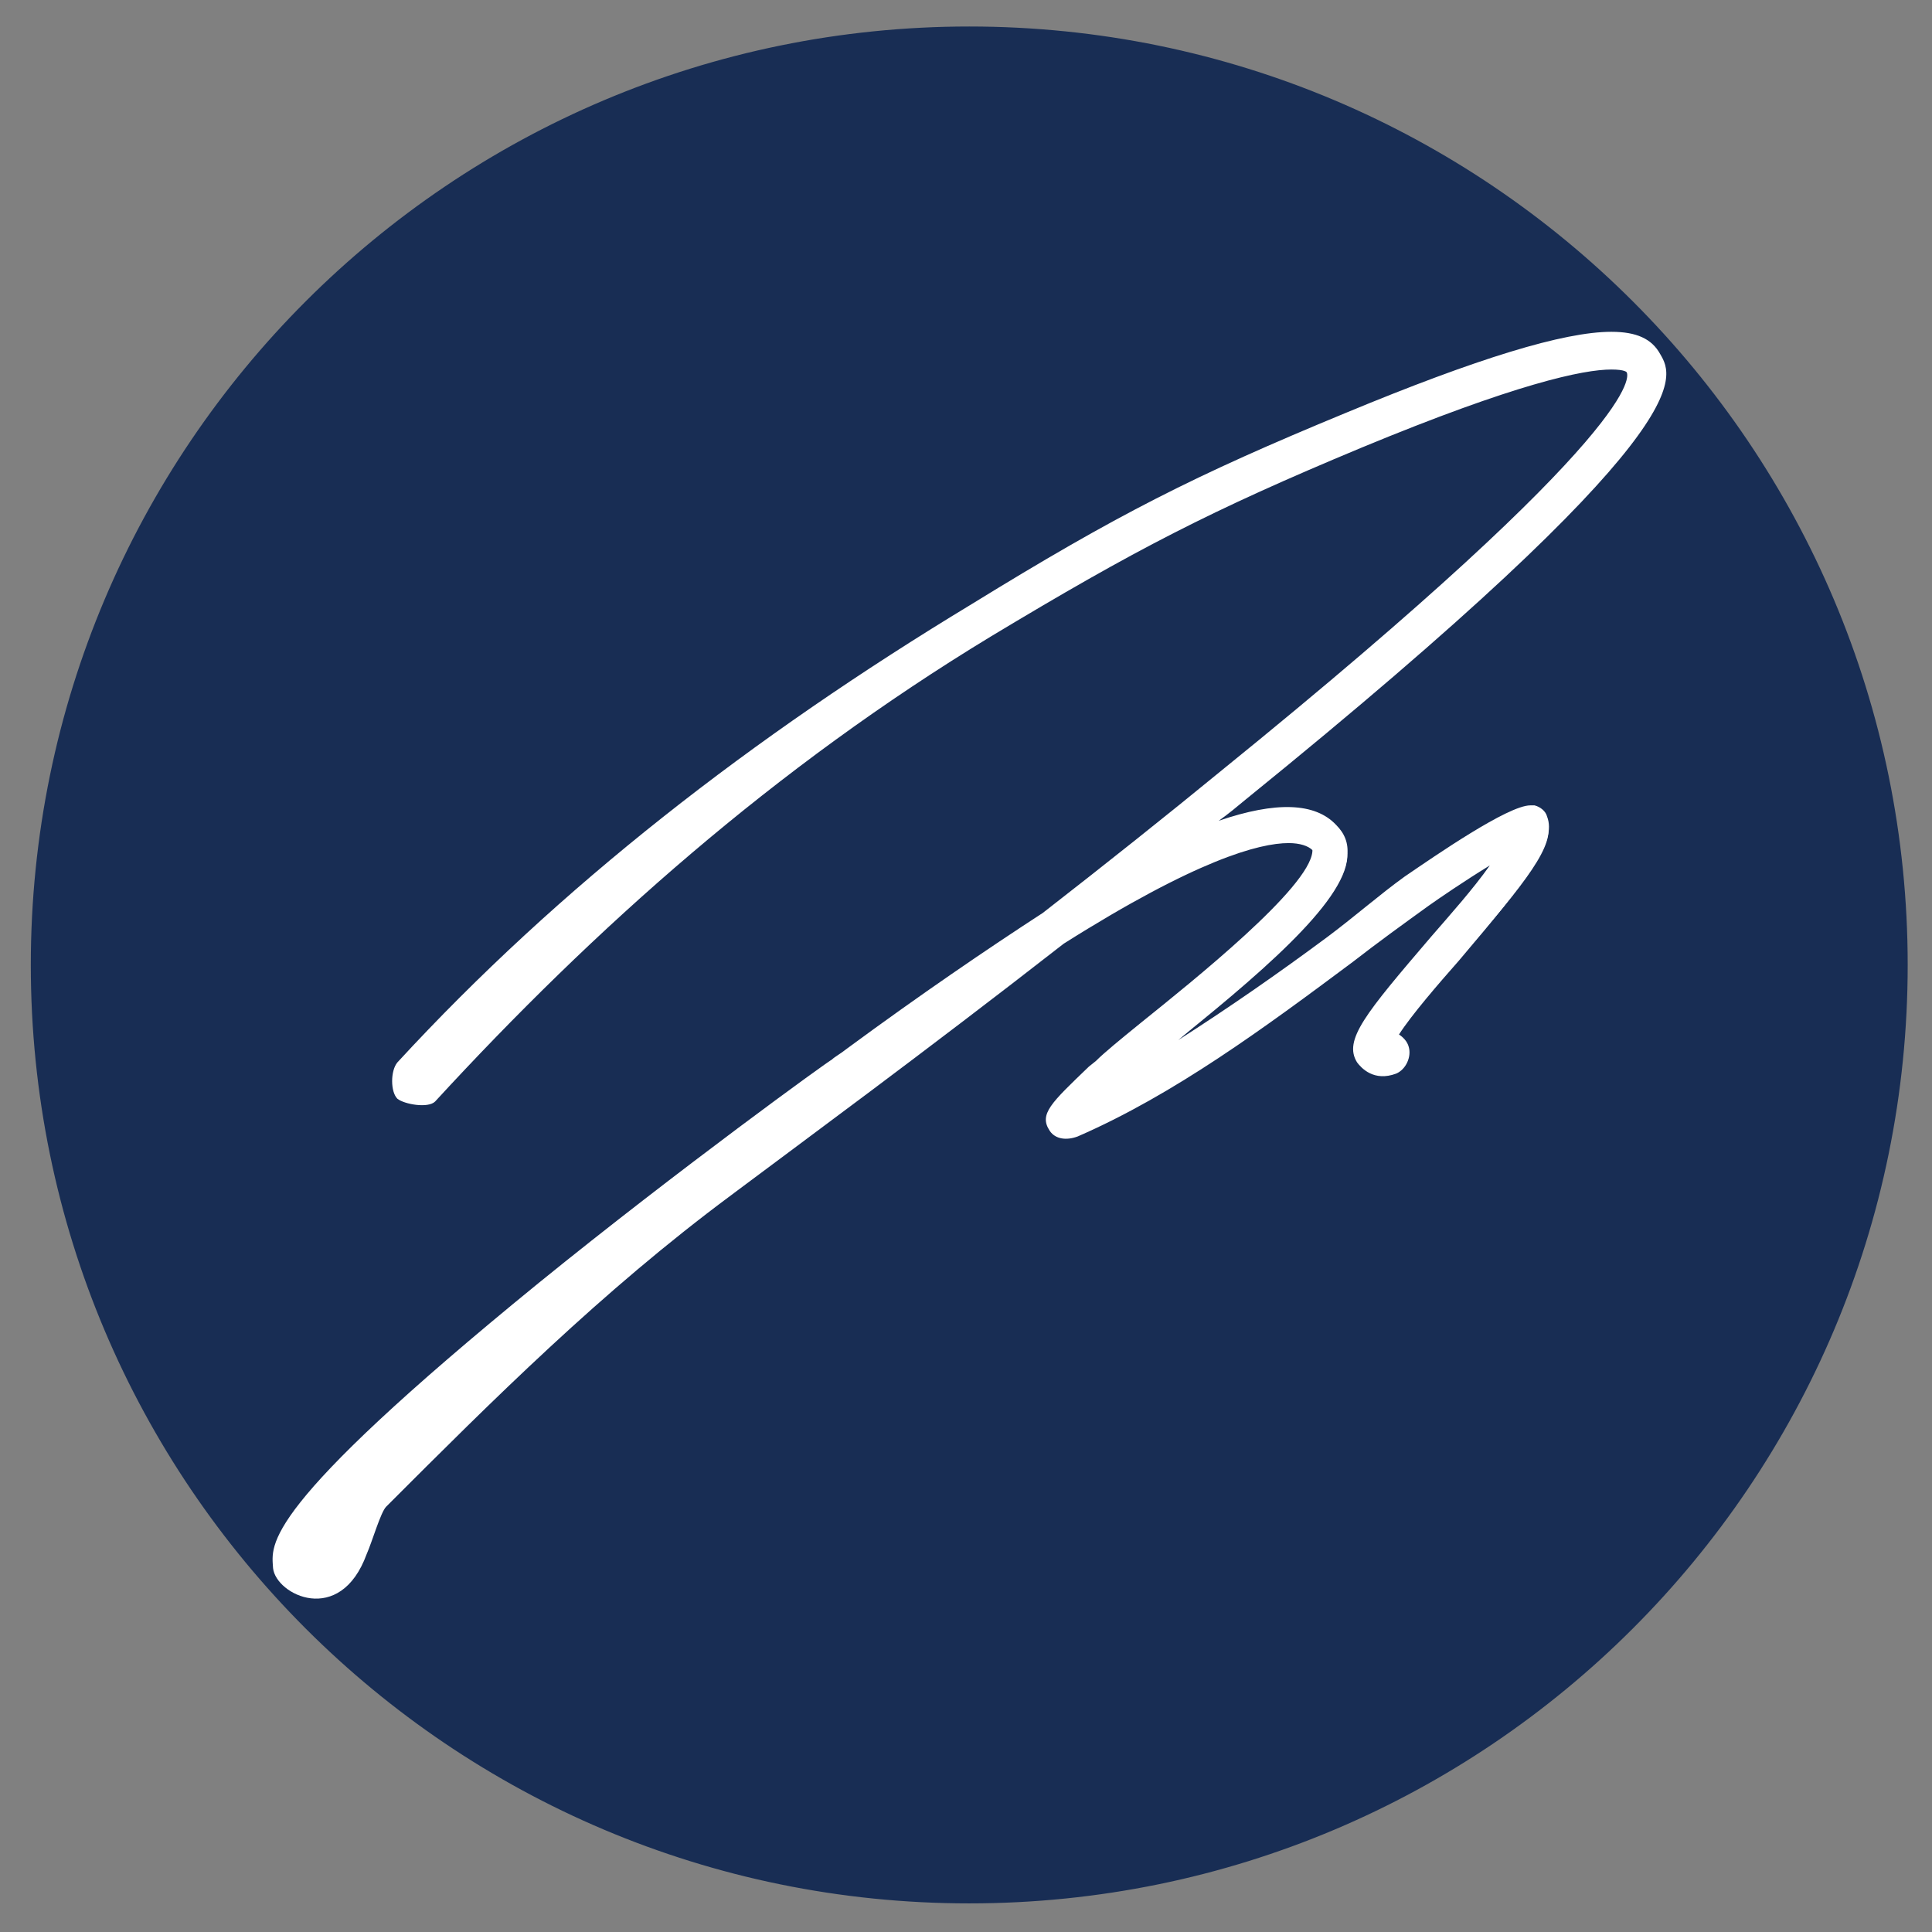
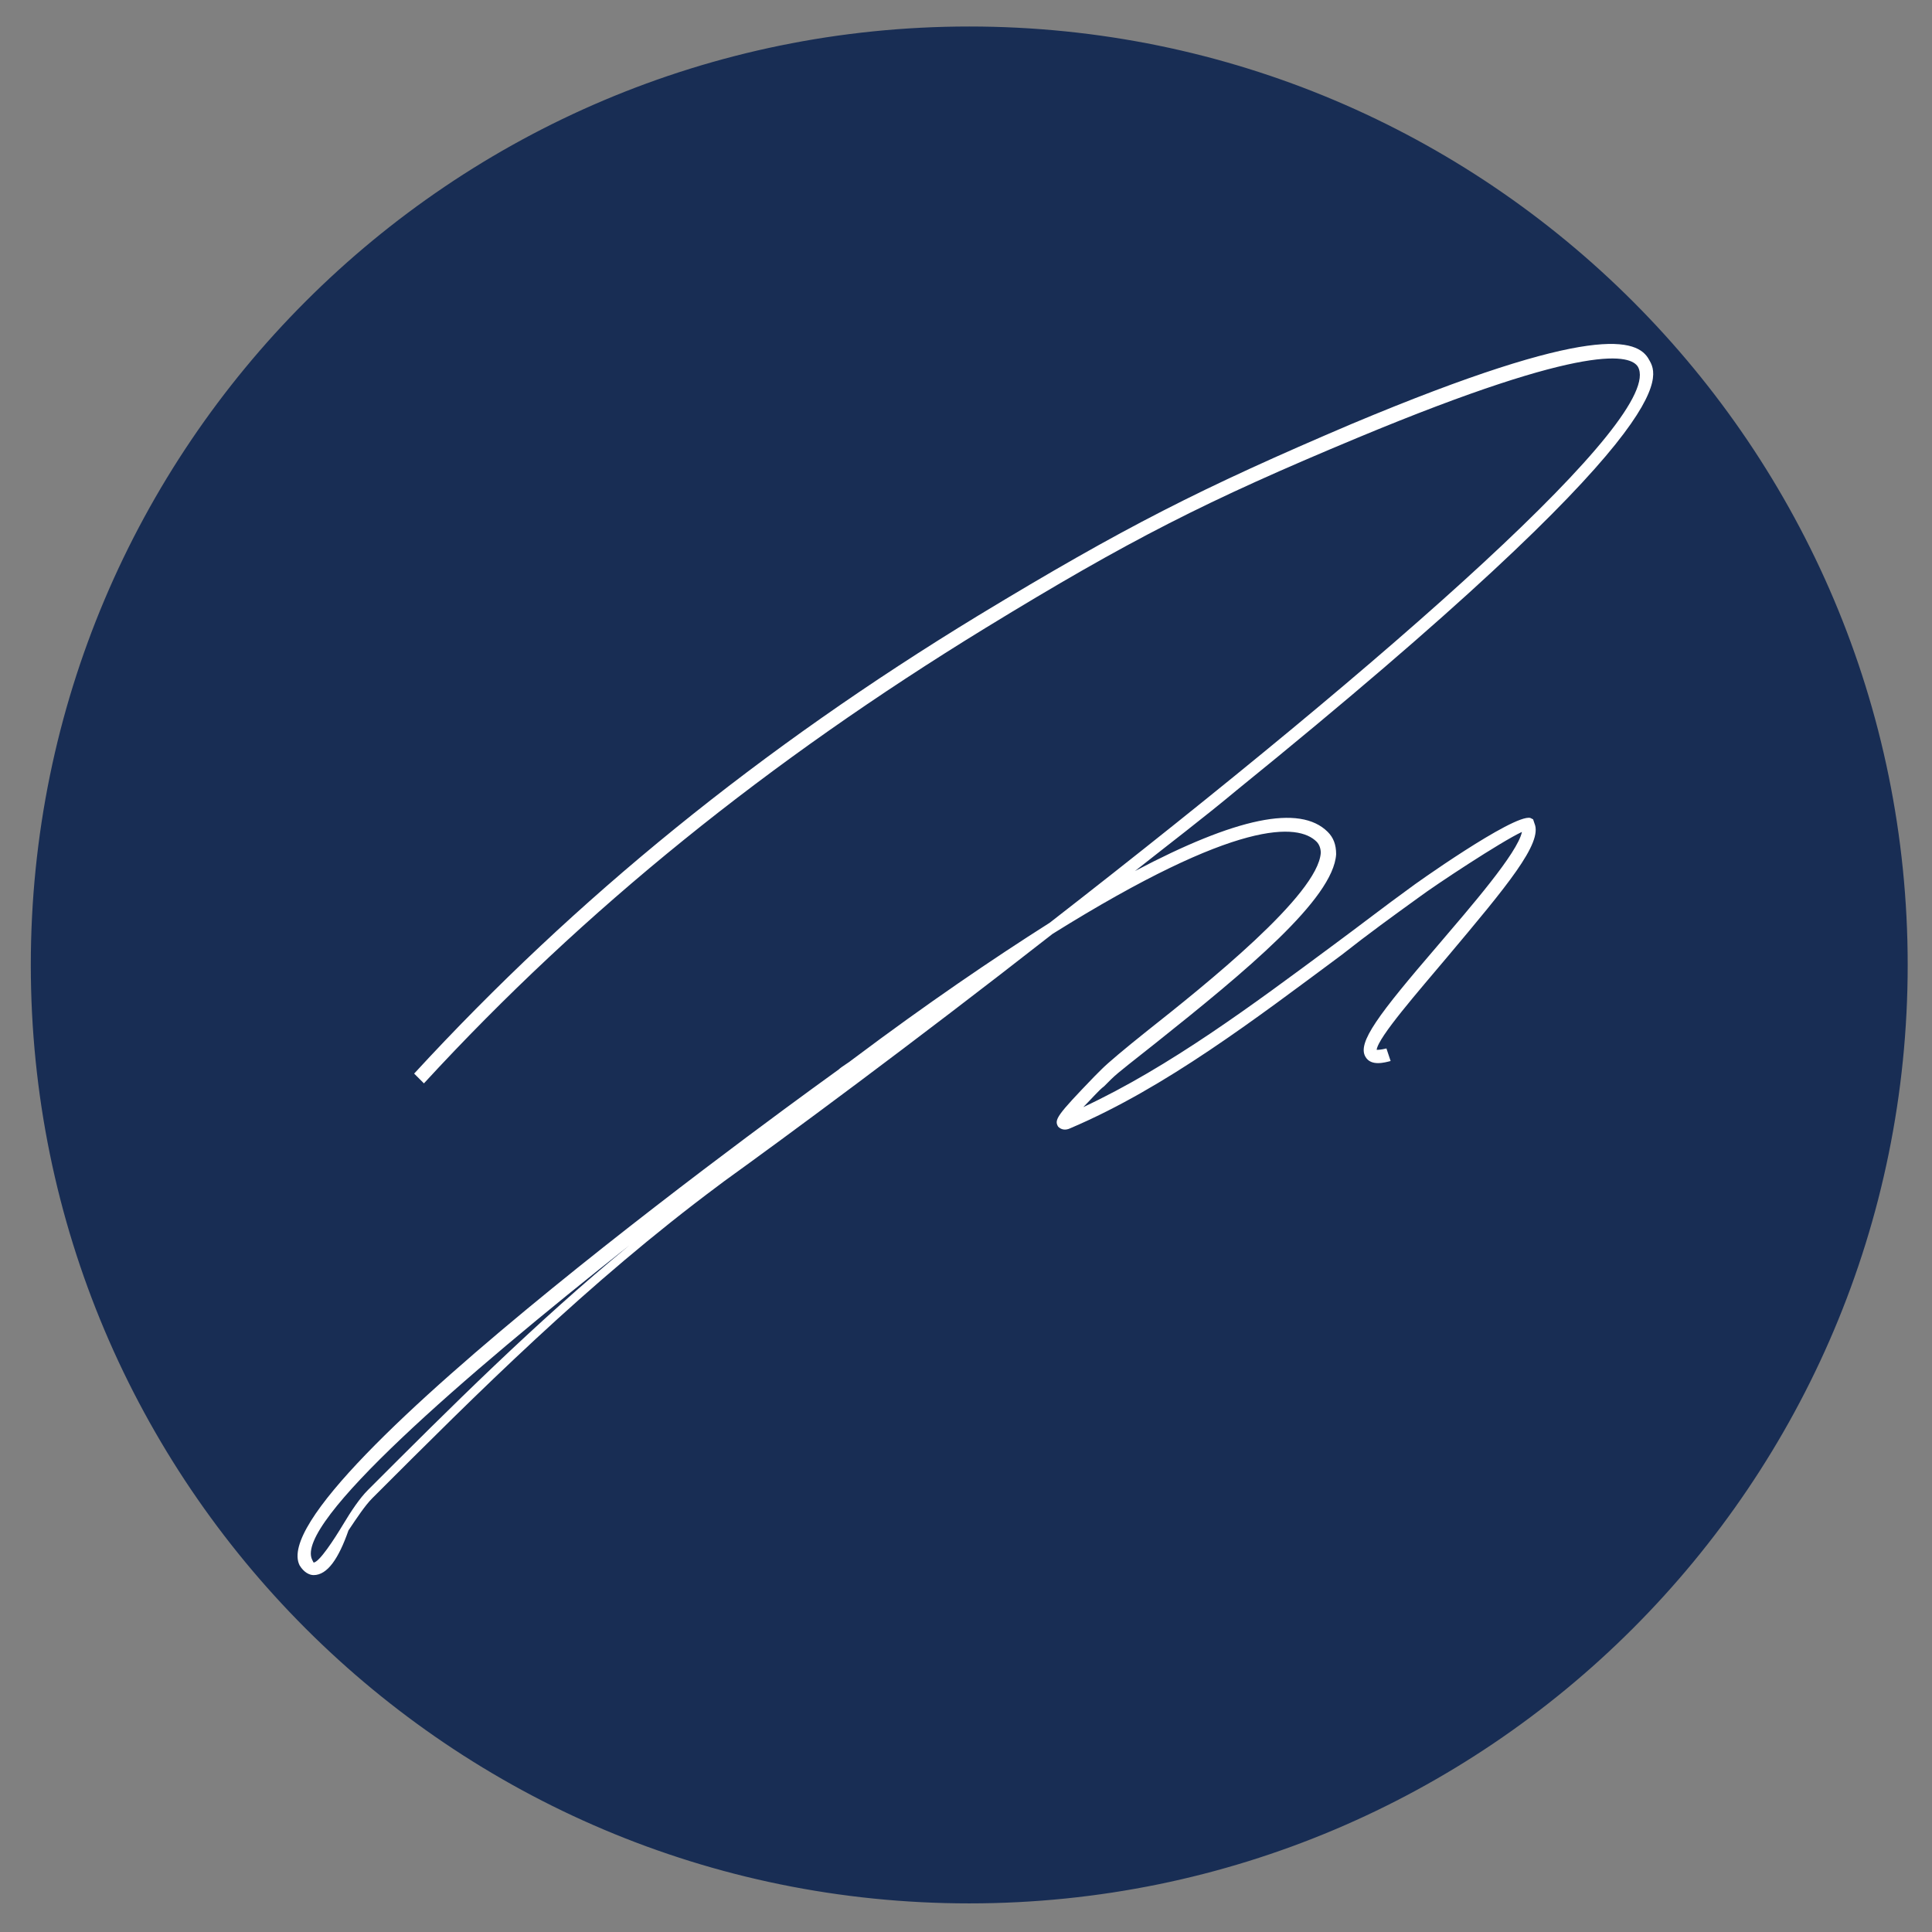
<svg xmlns="http://www.w3.org/2000/svg" version="1.1" x="0" y="0" width="226.772" height="226.772" viewBox="0, 0, 226.772, 226.772">
  <rect x="0" y="0" width="226.772" height="226.772" fill="#808080" stroke="none" />
  <g id="Capa_1">
    <g>
      <path d="M113.767,222.914 C53.208,222.914 4.116,173.821 4.116,113.262 C4.116,52.703 53.208,3.611 113.767,3.611 C174.326,3.611 223.419,52.703 223.419,113.262 C223.419,173.821 174.326,222.914 113.767,222.914 z" fill="#182D54" />
      <path d="M113.767,222.914 C53.208,222.914 4.116,173.821 4.116,113.262 C4.116,52.703 53.208,3.611 113.767,3.611 C174.326,3.611 223.419,52.703 223.419,113.262 C223.419,173.821 174.326,222.914 113.767,222.914 z" fill-opacity="0" stroke="#182D54" stroke-width="1" />
    </g>
    <g>
      <g>
        <path d="M36.805,184.88 C36.805,184.88 36.805,184.88 36.805,184.88 C36.313,184.88 35.657,184.552 35.165,183.732 C30.41,174.222 97.802,126.015 98.458,125.523 C98.786,125.195 99.442,124.867 100.262,124.211 C108.788,117.816 116.495,112.569 123.218,108.306 C163.719,76.823 195.529,48.784 192.25,43.045 C191.43,41.733 186.838,39.93 159.291,51.408 C141.582,58.786 132.564,63.378 115.675,73.708 C90.259,89.285 68.615,106.666 49.759,127.162 L48.611,126.015 C67.631,105.354 89.276,87.809 114.855,72.232 C131.908,61.902 140.927,57.311 158.635,49.768 C187.166,37.798 192.25,39.766 193.561,42.225 C194.709,44.193 197.989,49.932 145.19,92.728 C141.255,96.008 137.155,99.123 133.22,102.239 C145.026,96.008 152.569,94.368 155.848,97.648 C156.504,98.303 156.832,99.123 156.832,100.271 C156.504,105.518 146.174,114.045 135.679,122.407 C133.22,124.375 131.252,125.851 130.432,126.67 L129.613,127.49 C128.957,127.982 128.137,128.966 127.153,129.95 C137.319,125.195 146.993,117.98 156.504,110.929 C159.619,108.634 162.571,106.338 165.522,104.206 C165.686,104.042 177.656,95.516 179.624,96.008 L179.952,96.172 L180.116,96.664 C181.099,98.959 176.836,104.042 169.949,112.241 C166.506,116.34 161.751,121.751 161.587,123.227 C161.751,123.227 162.079,123.227 162.735,123.063 L163.227,124.539 C162.571,124.703 160.931,125.195 160.275,124.047 C159.291,122.407 161.751,119.128 168.802,110.929 C172.573,106.502 178.148,100.107 178.64,97.648 C176.18,98.795 168.474,103.878 166.506,105.354 C163.555,107.486 160.603,109.617 157.488,112.077 C147.321,119.62 136.827,127.654 125.677,132.409 C125.021,132.737 124.529,132.573 124.202,132.245 C123.71,131.426 124.038,130.934 128.465,126.343 L129.285,125.523 C130.104,124.703 132.072,123.063 134.532,121.095 C141.582,115.52 154.7,105.026 155.028,100.107 C155.028,99.615 154.864,99.123 154.536,98.795 C152.405,96.664 145.354,96.008 123.546,109.617 C106.985,122.571 92.063,133.557 85.012,138.64 L84.357,139.132 C68.943,150.61 56.153,163.4 43.692,175.862 C42.872,176.682 41.888,178.157 40.904,179.633 C39.756,182.913 38.445,184.88 36.805,184.88 z M73.862,146.183 C54.35,161.596 34.509,178.813 36.641,183.077 C36.805,183.405 36.805,183.405 36.805,183.405 C37.461,183.405 39.264,180.617 40.248,178.977 C41.232,177.338 42.216,175.862 43.2,174.878 C52.874,165.204 62.712,155.365 73.862,146.183 z" fill="#FFFFFF" />
      </g>
      <g>
-         <path d="M36.805,185.536 C36.805,185.536 36.805,185.536 36.805,185.536 C36.149,185.536 35.329,185.208 34.673,184.06 C33.689,182.093 31.558,177.666 63.86,151.43 C80.585,137.821 98.13,125.195 98.294,125.195 C98.622,124.867 99.278,124.539 100.098,123.883 C108.788,117.488 116.331,112.241 123.054,107.978 C129.94,102.567 137.155,96.992 144.206,91.253 C191.758,52.719 192.741,45.013 191.922,43.537 C191.594,42.881 188.314,40.258 159.783,52.064 C142.074,59.442 133.22,64.033 116.331,74.364 C90.915,89.777 69.435,107.322 50.578,127.818 C50.087,128.31 49.103,128.474 48.611,127.982 C48.119,127.49 47.955,126.507 48.447,126.015 C67.467,105.354 89.112,87.809 114.855,72.068 C131.908,61.738 140.927,56.983 158.799,49.604 C187.166,37.798 192.905,39.274 194.545,42.225 C196.677,45.997 193.233,55.343 146.174,93.548 C143.714,95.516 141.254,97.484 138.795,99.451 C147.977,95.188 154.044,94.696 156.996,97.648 C157.816,98.467 158.144,99.451 158.144,100.599 C157.816,106.01 147.485,114.701 136.827,123.227 C134.532,125.031 132.4,126.671 131.744,127.49 L131.088,127.982 C140.107,123.227 148.633,116.832 156.996,110.601 C160.111,108.306 163.063,106.01 166.014,103.879 C168.146,102.403 178.476,95.024 180.608,95.68 C181.099,95.844 181.427,96.172 181.591,96.5 C182.575,99.123 179.296,103.387 171.261,112.569 C168.31,116.012 164.538,120.276 163.391,122.407 C163.391,122.407 163.391,122.407 163.391,122.407 C164.21,122.243 164.866,122.571 165.194,123.391 C165.358,124.211 165.03,124.867 164.21,125.195 C163.555,125.359 161.423,126.015 160.603,124.539 C159.291,122.571 161.587,119.456 169.13,110.765 C172.081,107.322 176.508,102.239 178.148,99.287 C175.033,101.091 169.13,105.026 167.654,106.174 C164.702,108.306 161.751,110.437 158.635,112.733 C148.469,120.44 137.811,128.31 126.661,133.065 C125.349,133.721 124.693,132.901 124.365,132.573 C123.546,131.262 124.201,130.442 128.793,126.015 L129.613,125.195 C130.432,124.375 132.4,122.735 135.024,120.768 C141.582,115.684 155.028,104.862 155.356,100.271 C155.356,99.779 155.192,99.615 155.028,99.451 C153.388,97.812 147.157,96.336 124.857,110.273 C108.296,123.227 93.375,134.213 86.324,139.296 L85.668,139.788 C70.255,151.266 57.465,164.056 45.003,176.354 C44.184,177.174 43.2,178.649 42.38,180.125 C40.248,183.077 38.773,185.536 36.805,185.536 z" fill="#FFFFFF" />
-         <path d="M32.05,184.06 C31.886,181.273 30.41,177.338 63.204,150.61 C79.765,137.165 97.474,124.375 97.638,124.375 C97.966,124.047 98.622,123.719 99.442,123.063 C108.132,116.668 115.839,111.421 122.398,107.158 C129.776,101.419 136.991,95.68 143.386,90.433 C193.561,49.768 191.102,44.029 190.938,43.701 C190.938,43.701 190.774,43.373 189.134,43.373 C185.855,43.373 177.984,45.013 159.783,52.556 C142.074,59.934 133.22,64.525 116.331,74.692 C90.915,90.105 69.763,108.962 51.07,129.294 C50.25,130.114 47.463,129.622 46.643,128.966 C45.823,128.146 45.823,125.687 46.643,124.703 C65.664,104.042 88.292,86.498 114.035,70.92 C131.088,60.426 140.107,55.835 157.98,48.456 C173.393,42.061 183.559,38.946 189.134,38.946 C192.086,38.946 193.889,39.766 194.873,41.569 C196.513,44.357 199.792,50.424 146.174,93.876 C145.19,94.696 144.206,95.516 143.058,96.336 C149.781,94.04 154.372,94.204 156.832,96.828 C157.816,97.812 158.307,98.959 158.143,100.435 C157.816,105.846 148.305,113.389 138.303,122.079 C144.206,118.308 150.109,114.209 155.848,109.945 C159.127,107.486 161.915,105.026 164.866,102.895 C168.474,100.435 177,94.532 179.624,94.532 C179.788,94.532 179.952,94.532 180.116,94.532 C180.772,94.696 181.427,95.188 181.591,95.844 C182.739,98.795 179.46,103.059 171.261,112.733 C168.802,115.52 165.686,119.128 164.21,121.423 C164.702,121.751 165.194,122.243 165.358,122.899 C165.686,124.047 165.03,125.523 163.882,126.015 C161.259,126.998 159.783,125.359 159.291,124.703 C157.652,122.079 160.275,118.964 167.982,109.945 C170.113,107.486 172.901,104.37 174.869,101.583 C171.917,103.387 168.802,105.518 167.654,106.338 C164.702,108.47 161.751,110.601 158.799,112.897 C148.469,120.604 137.811,128.474 126.497,133.393 C125.185,133.885 123.874,133.721 123.218,132.737 C121.906,130.77 123.382,129.458 127.809,125.195 L128.629,124.539 C129.613,123.555 131.416,122.079 134.04,119.948 C139.943,115.193 153.716,104.206 154.044,99.943 C154.044,99.779 154.044,99.779 154.044,99.779 C153.552,99.287 152.568,98.959 151.257,98.959 C147.813,98.959 140.435,100.927 124.857,110.765 C108.46,123.555 93.703,134.377 86.488,139.788 L85.832,140.28 C70.583,151.594 57.793,164.384 45.331,176.846 C44.675,177.502 43.692,180.945 43.036,182.421 C39.92,190.947 32.378,187.176 32.05,184.06 z" fill="#FFFFFF" />
-       </g>
+         </g>
    </g>
  </g>
</svg>